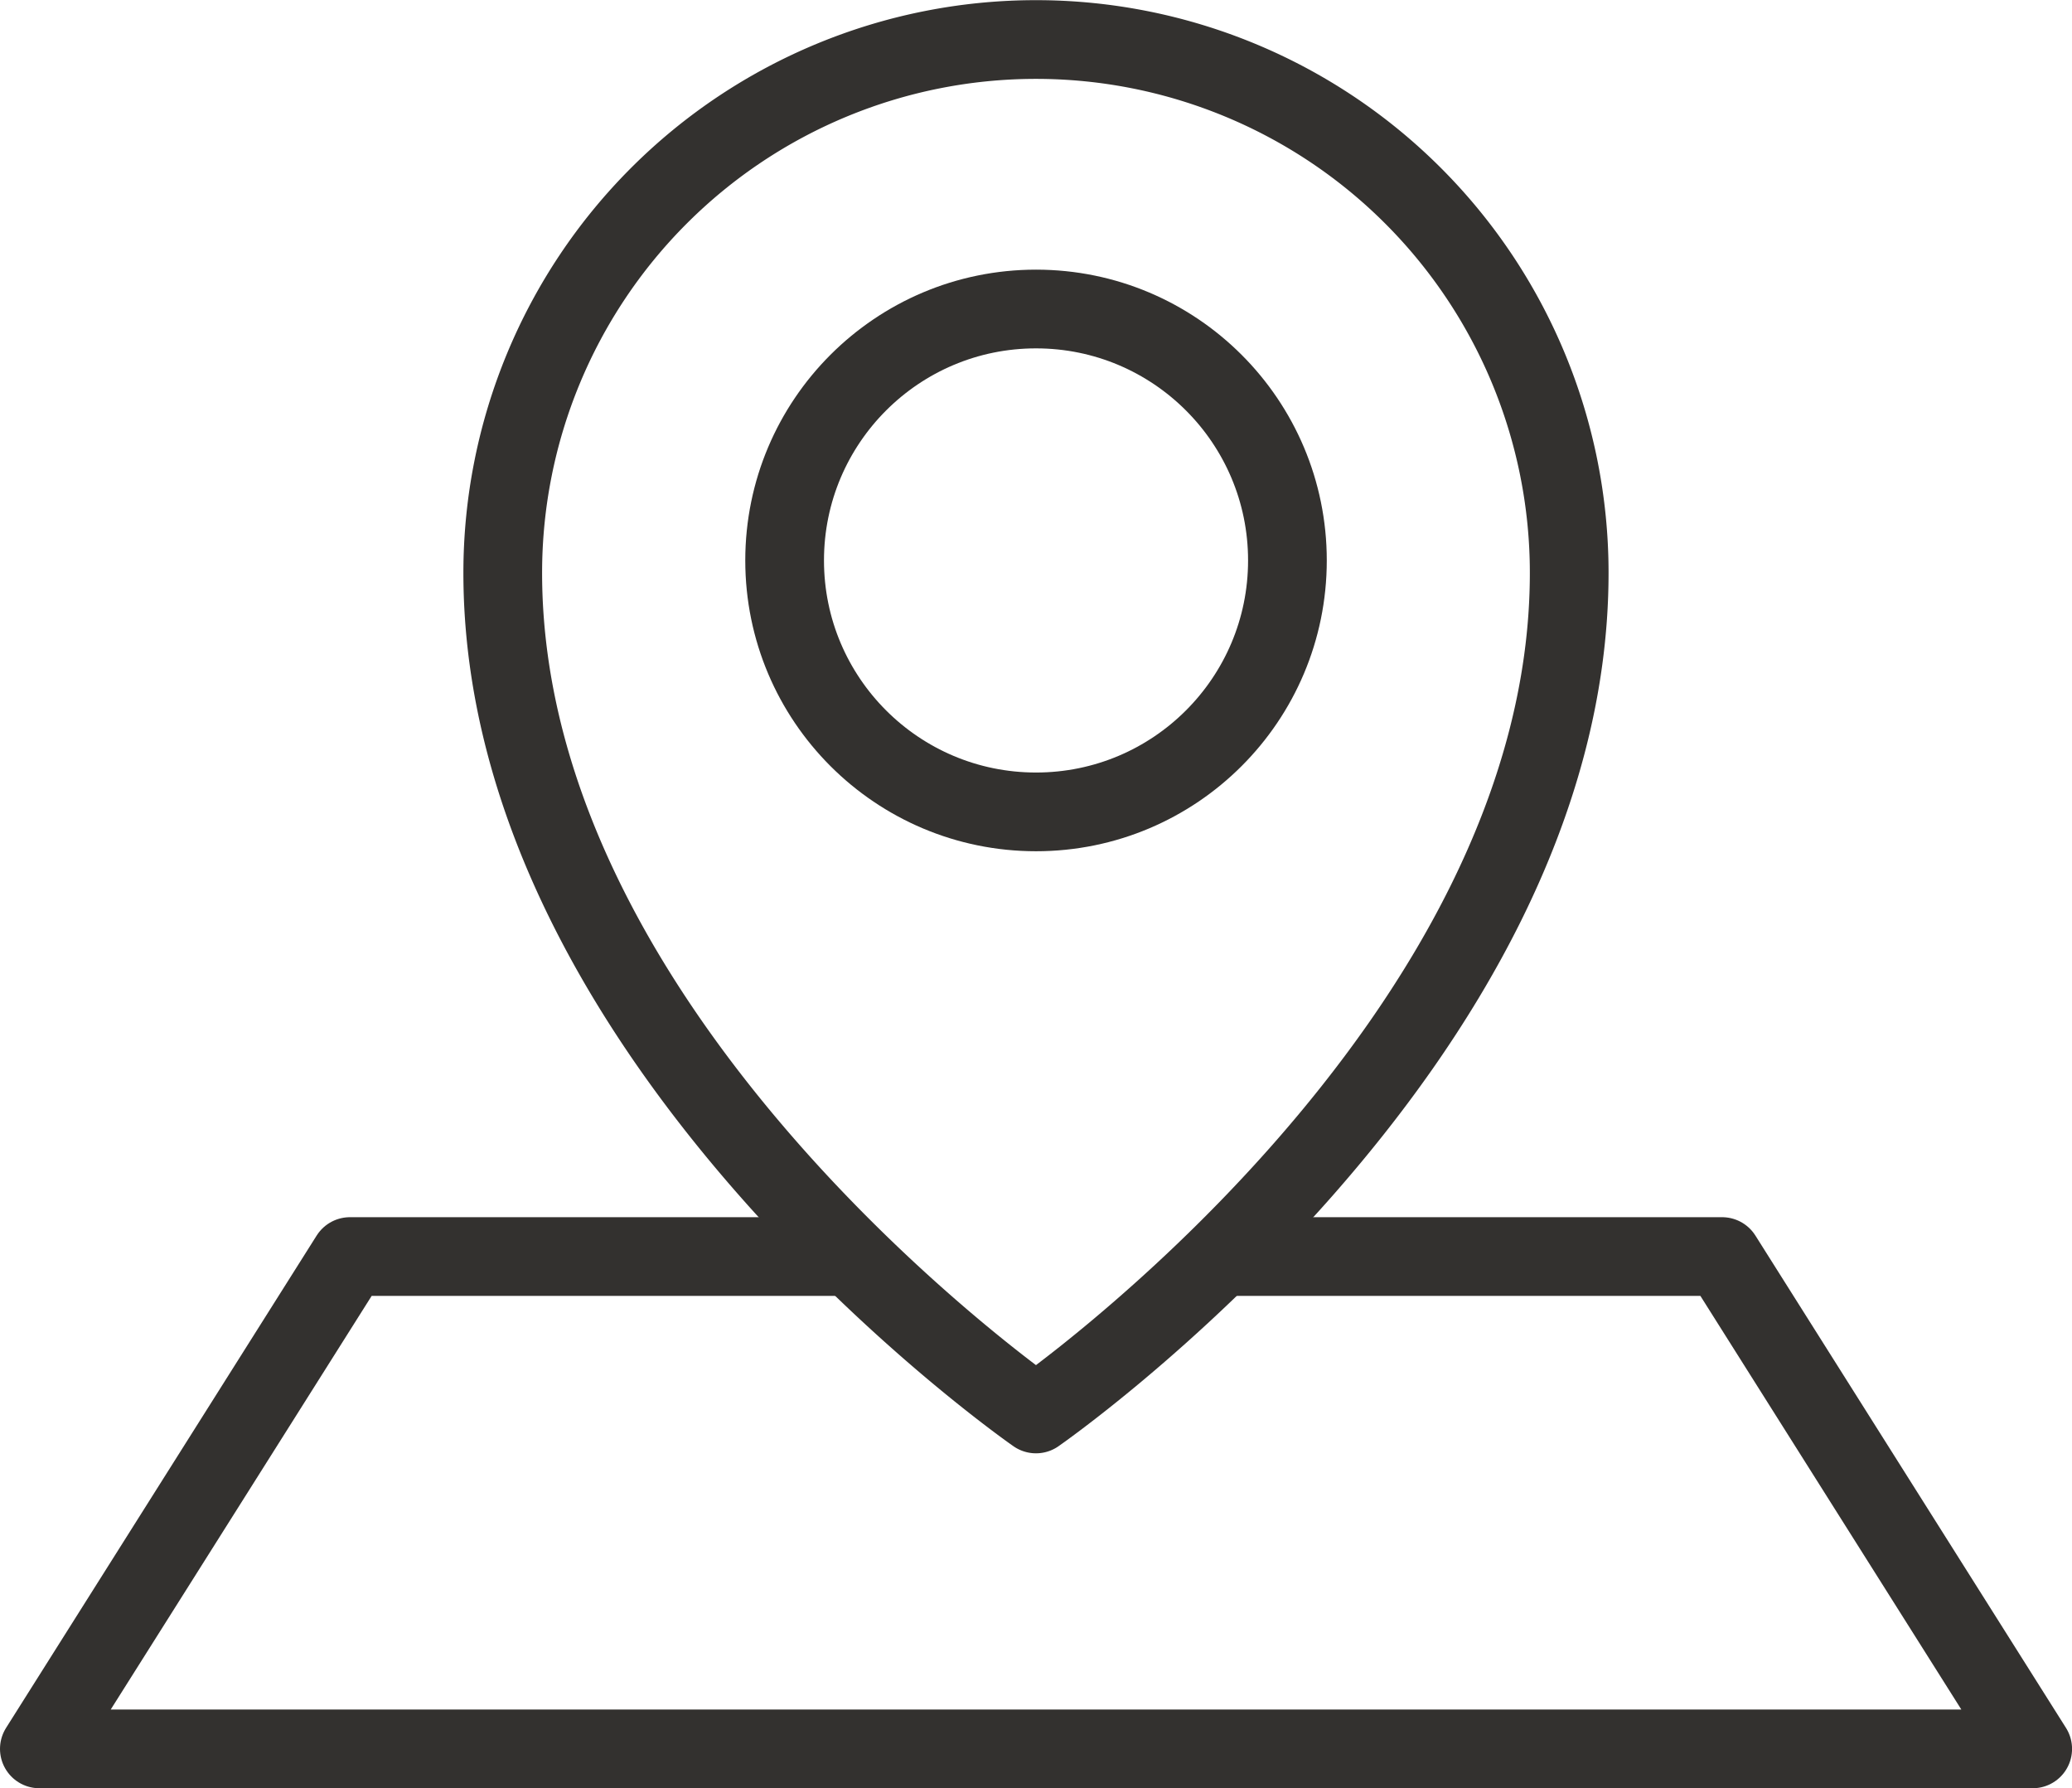
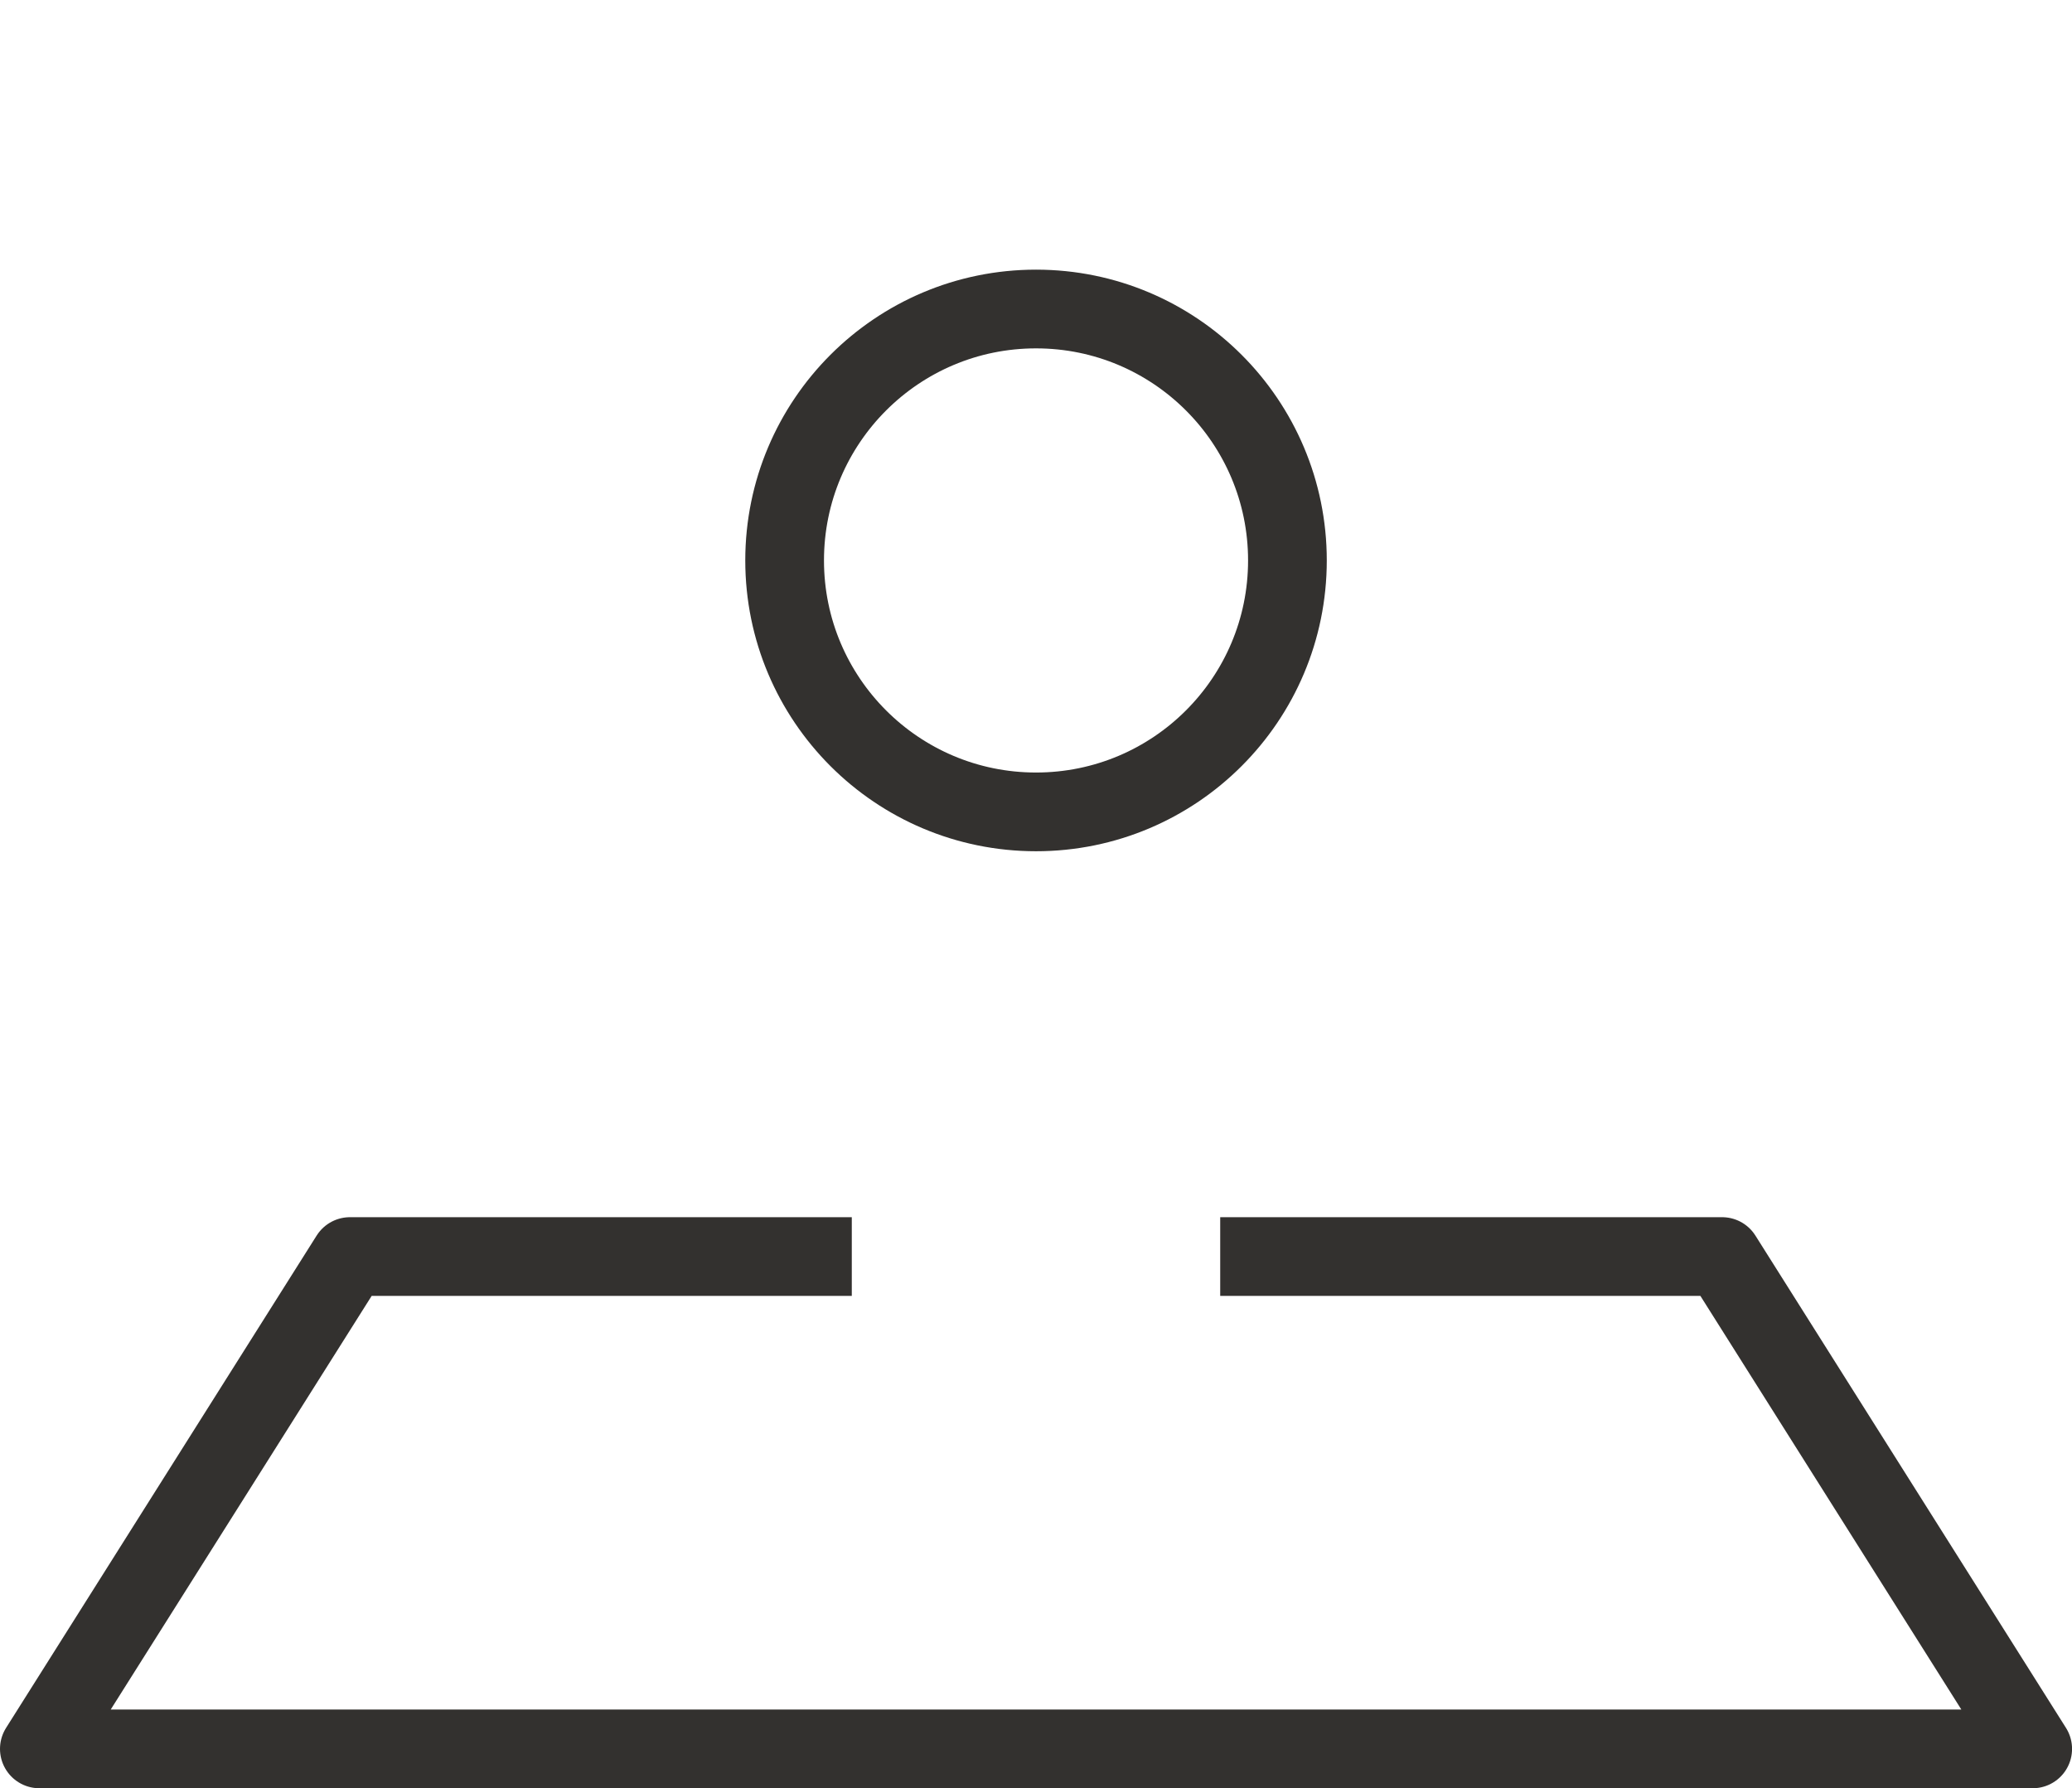
<svg xmlns="http://www.w3.org/2000/svg" width="39.487" height="34.073" viewBox="0 0 39.487 34.073">
  <defs>
    <style>.a{fill:none;stroke:#33312F;stroke-linejoin:round;stroke-width:1.5px;}</style>
  </defs>
  <g transform="translate(0.75 0.75)">
-     <path class="a" d="M605.518,645.6c0,8.983-10.162,16.027-10.162,16.027s-10.162-7.044-10.162-16.027a10.162,10.162,0,1,1,20.324,0Z" transform="translate(-576.363 -635.435)" />
    <ellipse class="a" cx="4.791" cy="4.791" rx="4.791" ry="4.791" transform="translate(14.203 5.138)" />
    <path class="a" d="M602.612,648.791h9.565l5.919,9.381H580.108l5.919-9.381h9.564" transform="translate(-580.108 -625.598)" />
  </g>
</svg>